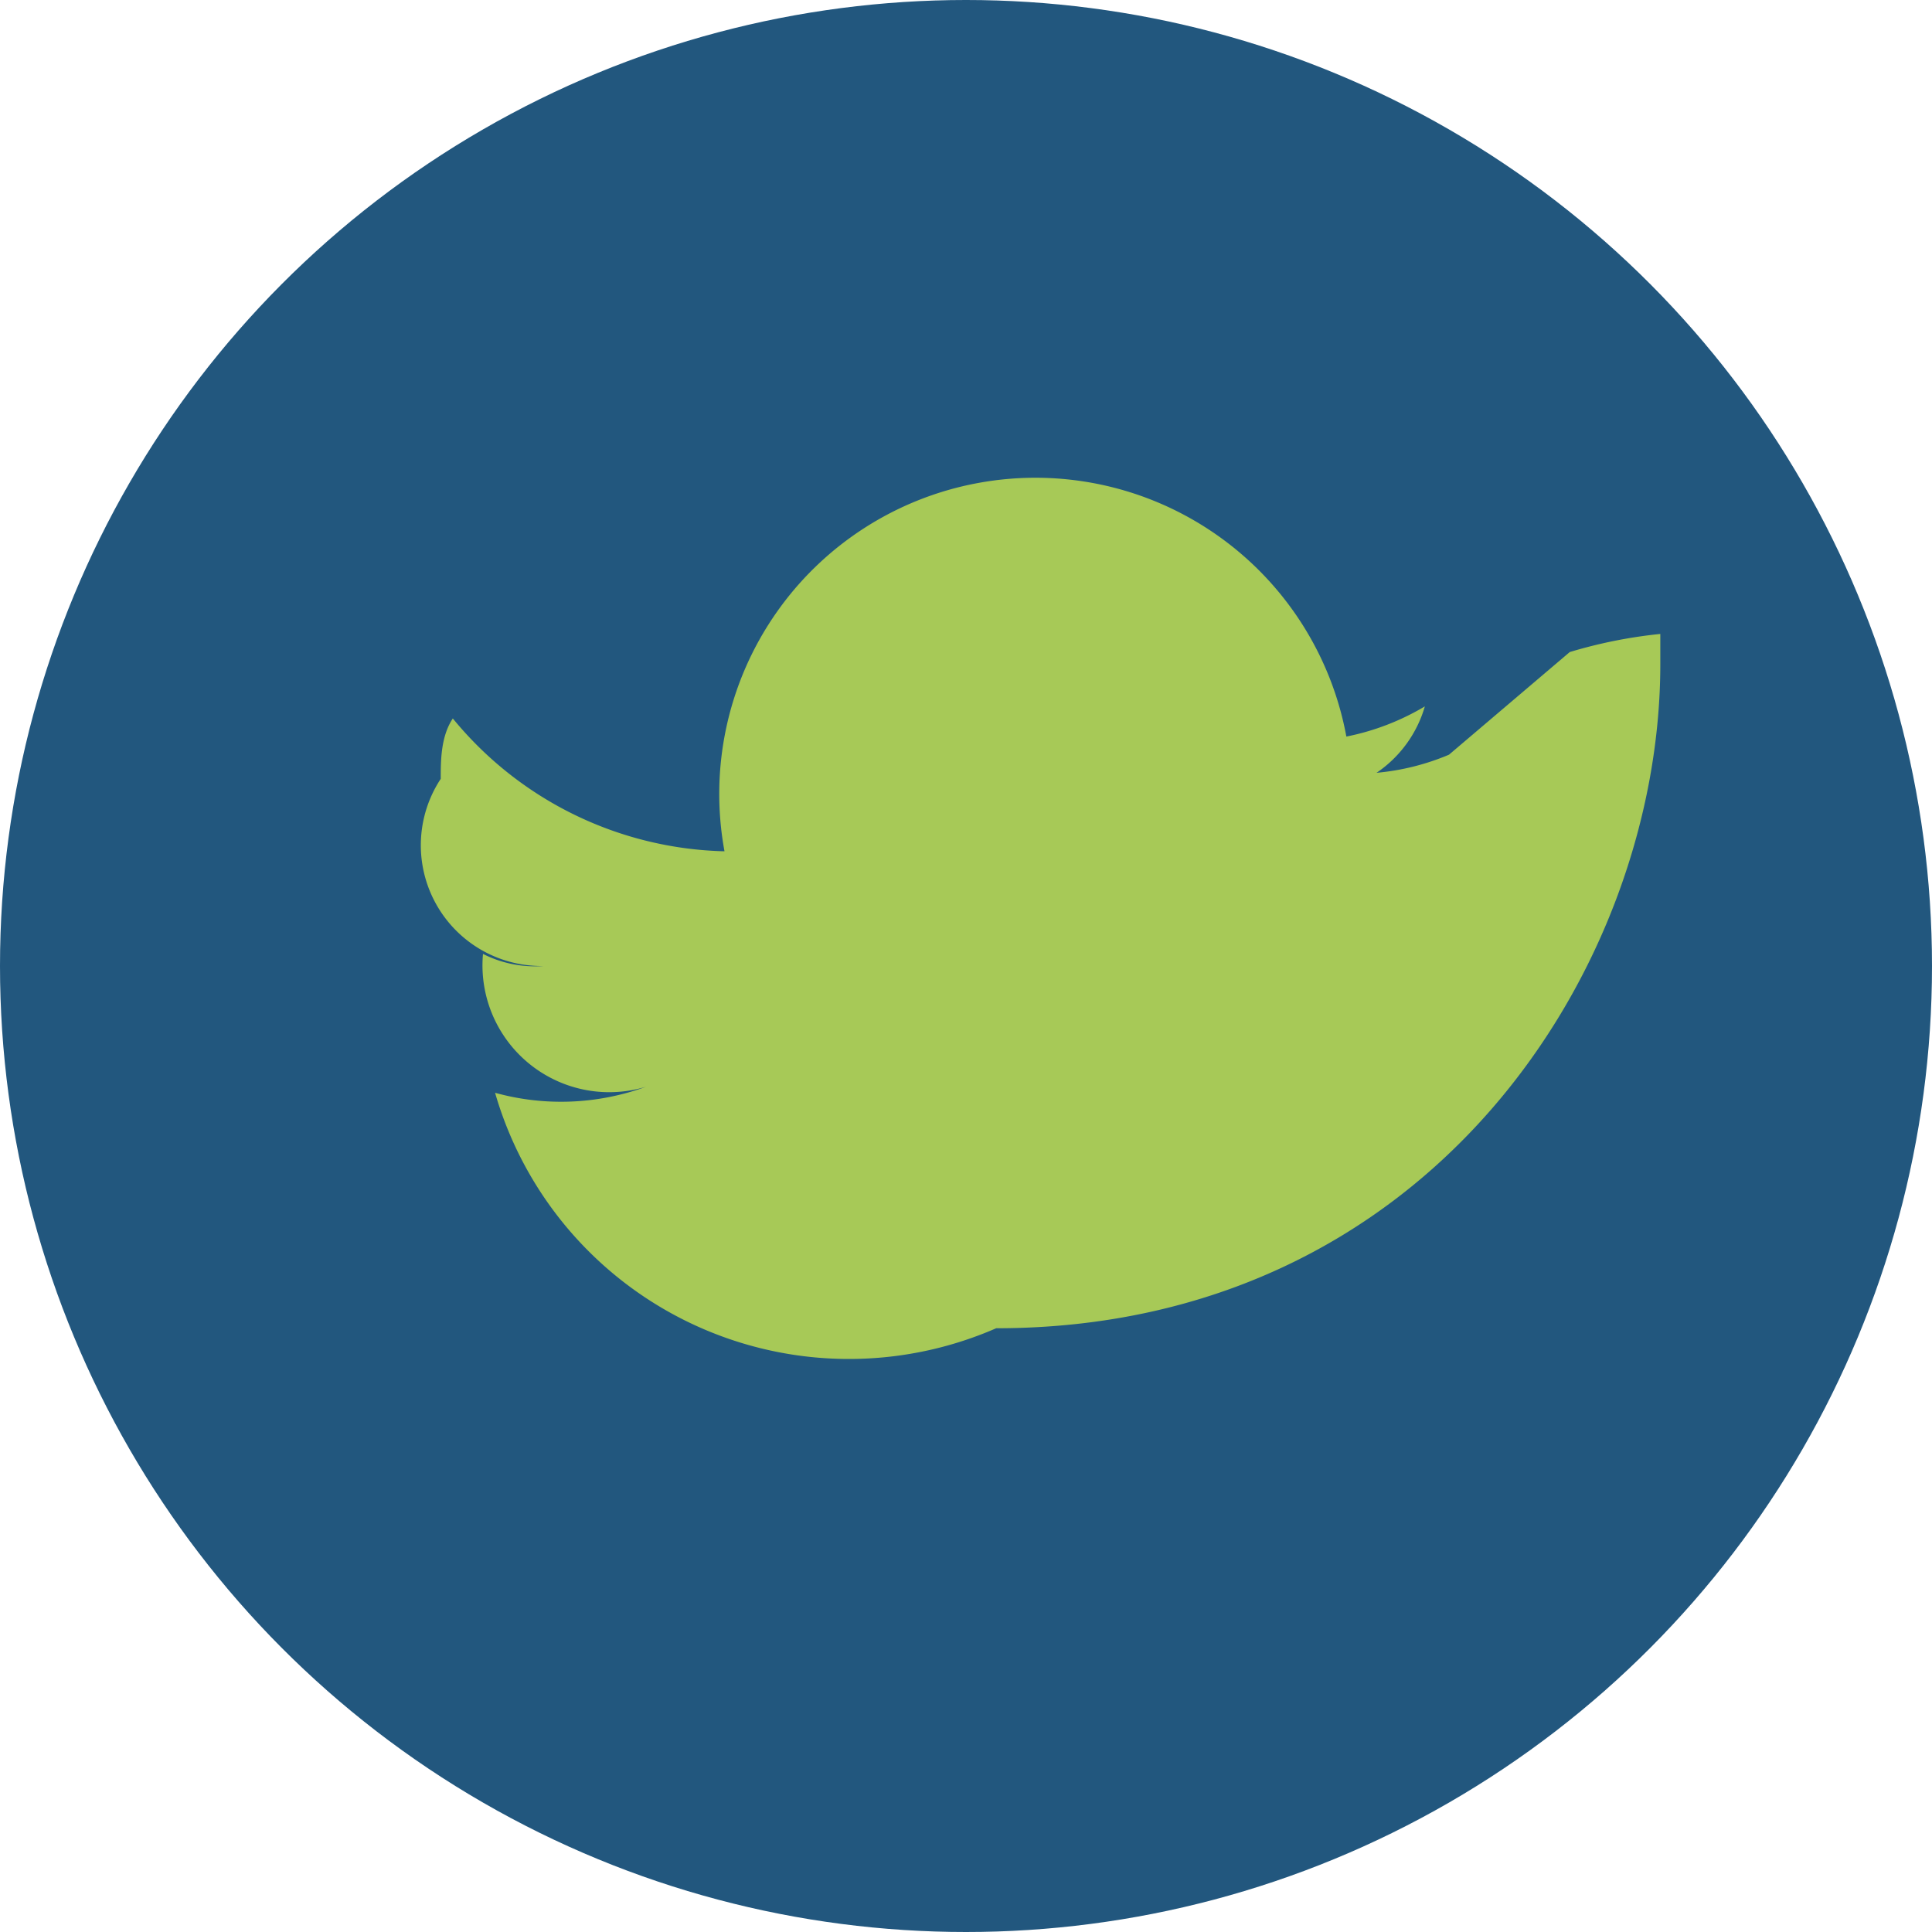
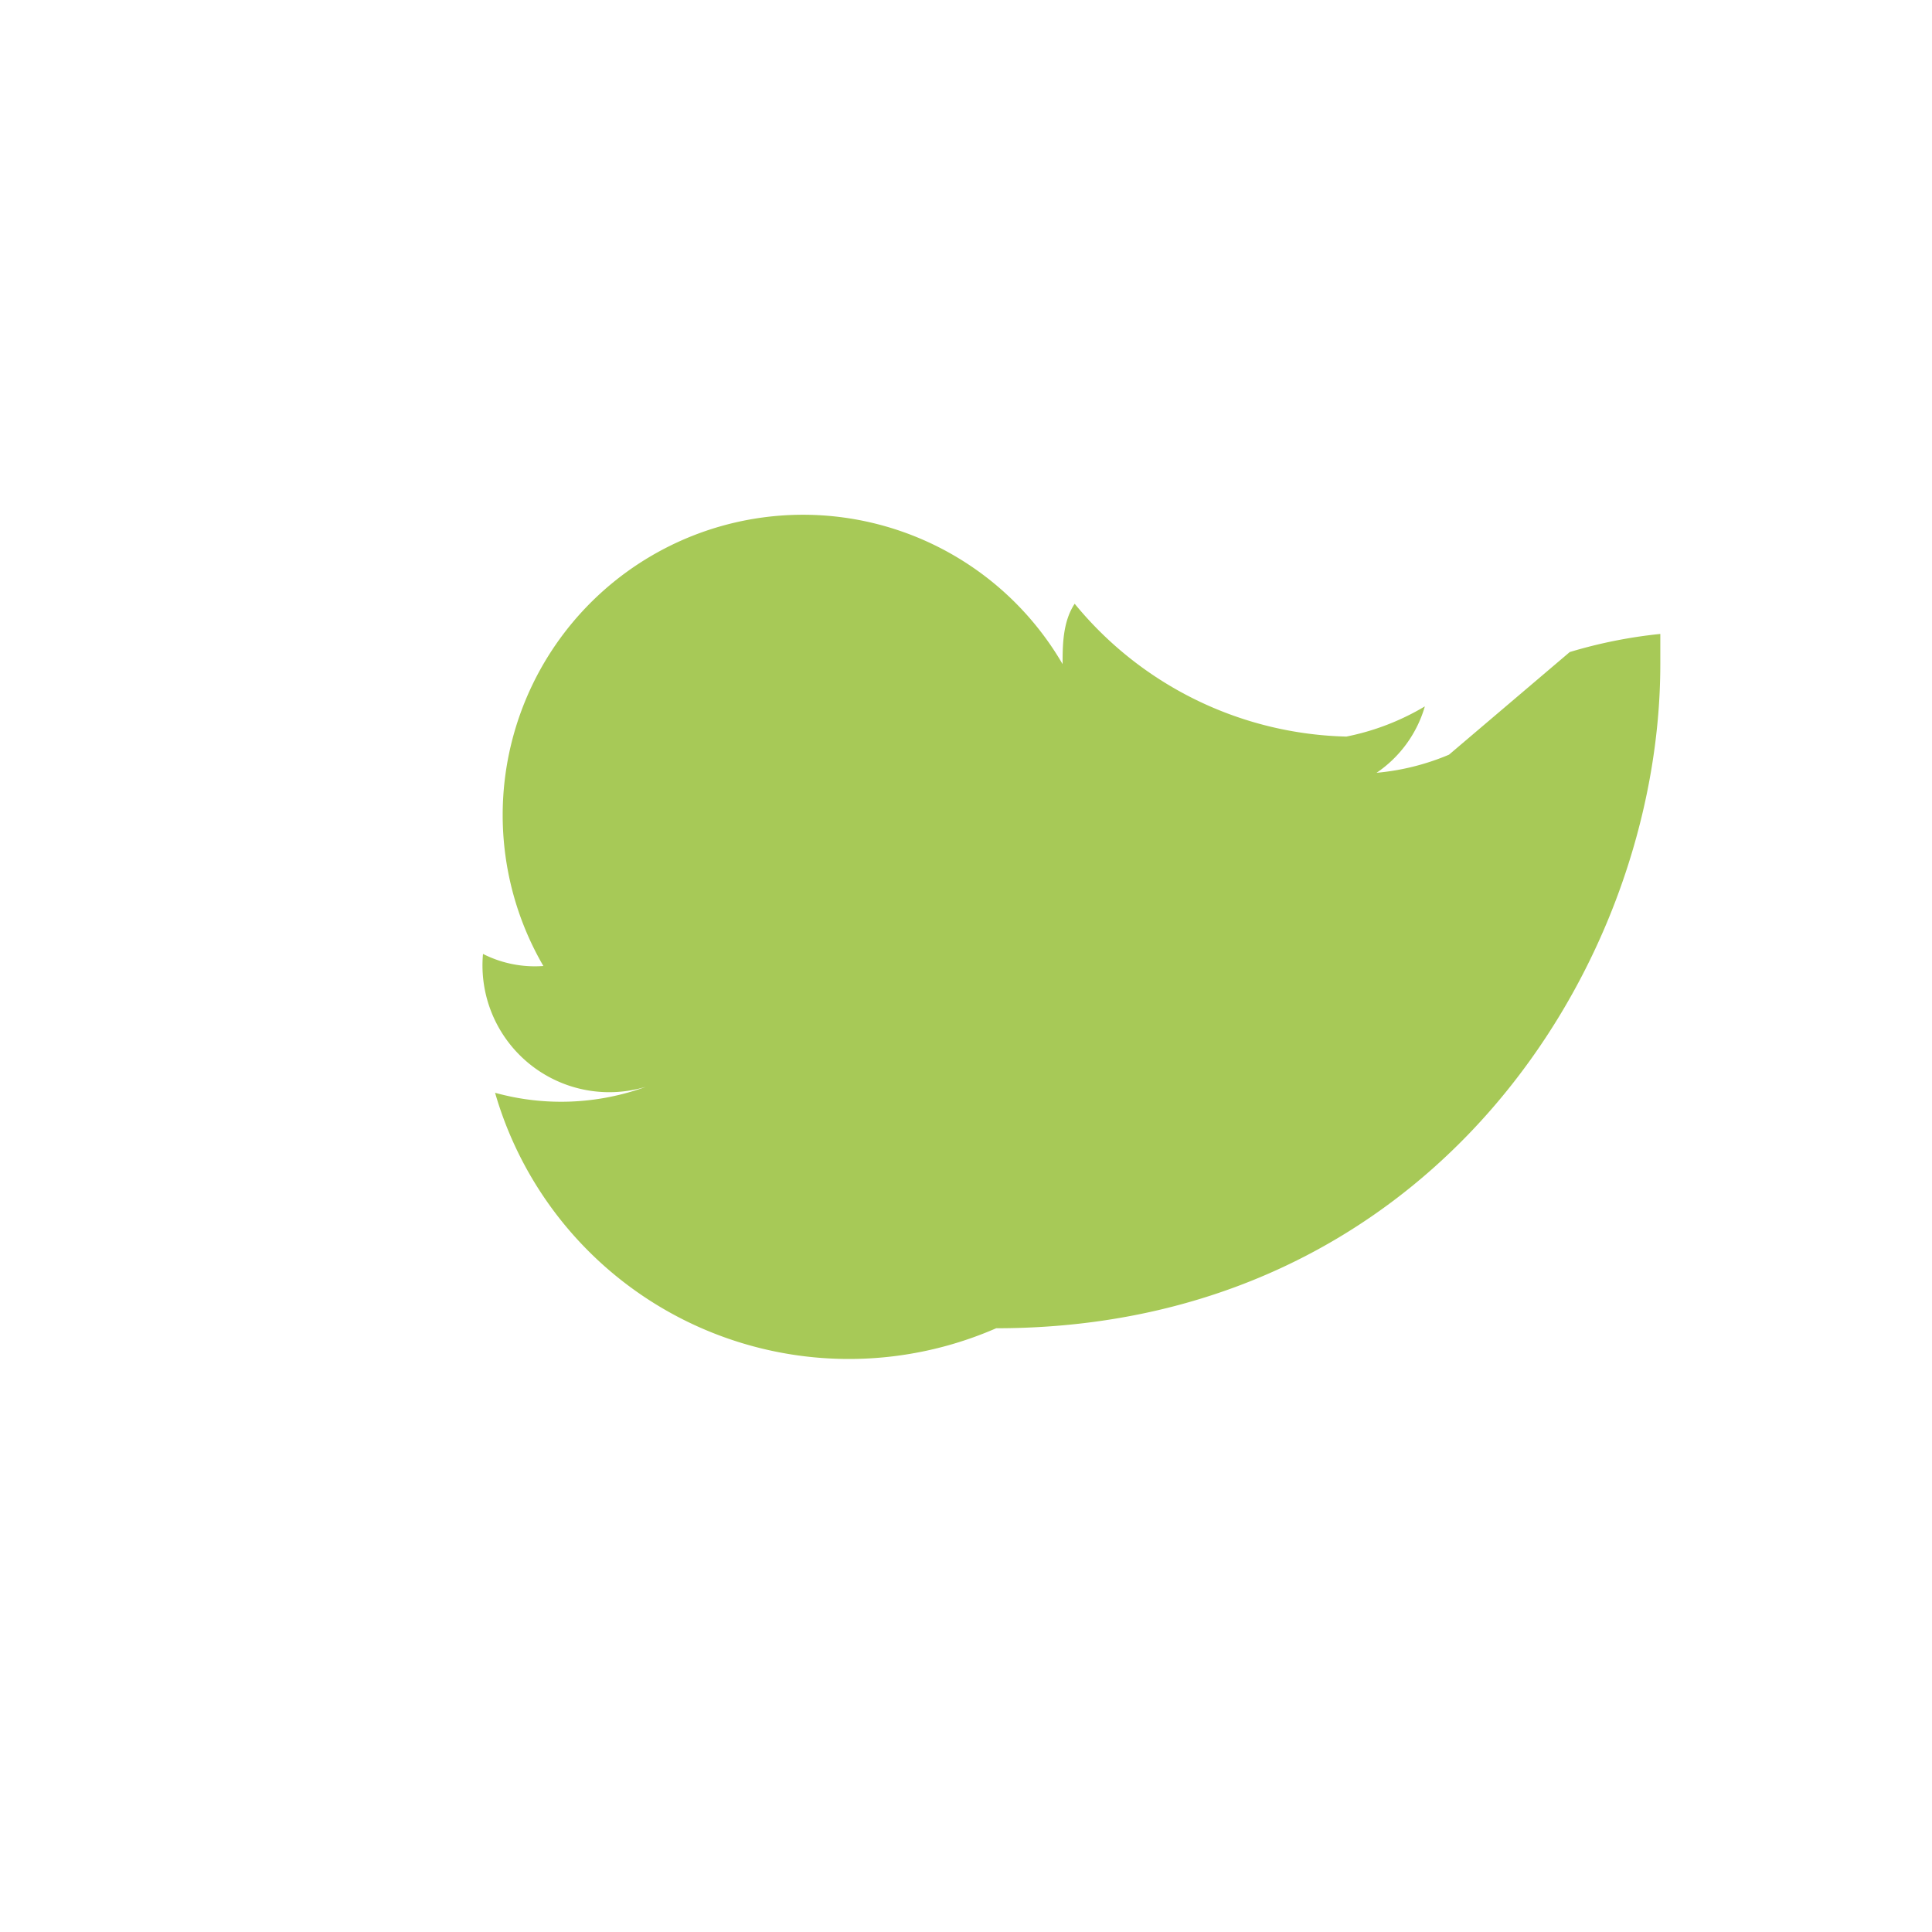
<svg xmlns="http://www.w3.org/2000/svg" width="32" height="32" viewBox="0 0 32 32">
-   <circle cx="16" cy="16" r="16" fill="#22577E" />
-   <path d="M24 12.5a4 4 0 0 1-1.2.3 2 2 0 0 0 .8-1.1 4.1 4.1 0 0 1-1.3.5A2.1 2.1 0 0 0 12 14.1a6 6 0 0 1-4.5-2.2c-.2.3-.2.7-.2 1A2 2 0 0 0 9 16a1.9 1.9 0 0 1-1-.2s0 0 0 0A2.1 2.1 0 0 0 10.7 18a4.1 4.1 0 0 1-2.5.1A6.1 6.1 0 0 0 16.5 22c7.2 0 11-6 11-11v-.5A8 8 0 0 0 26 10.8z" fill="#A7C957" />
+   <path d="M24 12.5a4 4 0 0 1-1.2.3 2 2 0 0 0 .8-1.1 4.1 4.1 0 0 1-1.3.5a6 6 0 0 1-4.5-2.2c-.2.3-.2.7-.2 1A2 2 0 0 0 9 16a1.9 1.9 0 0 1-1-.2s0 0 0 0A2.1 2.1 0 0 0 10.7 18a4.1 4.1 0 0 1-2.5.1A6.1 6.1 0 0 0 16.5 22c7.2 0 11-6 11-11v-.5A8 8 0 0 0 26 10.8z" fill="#A7C957" />
</svg>